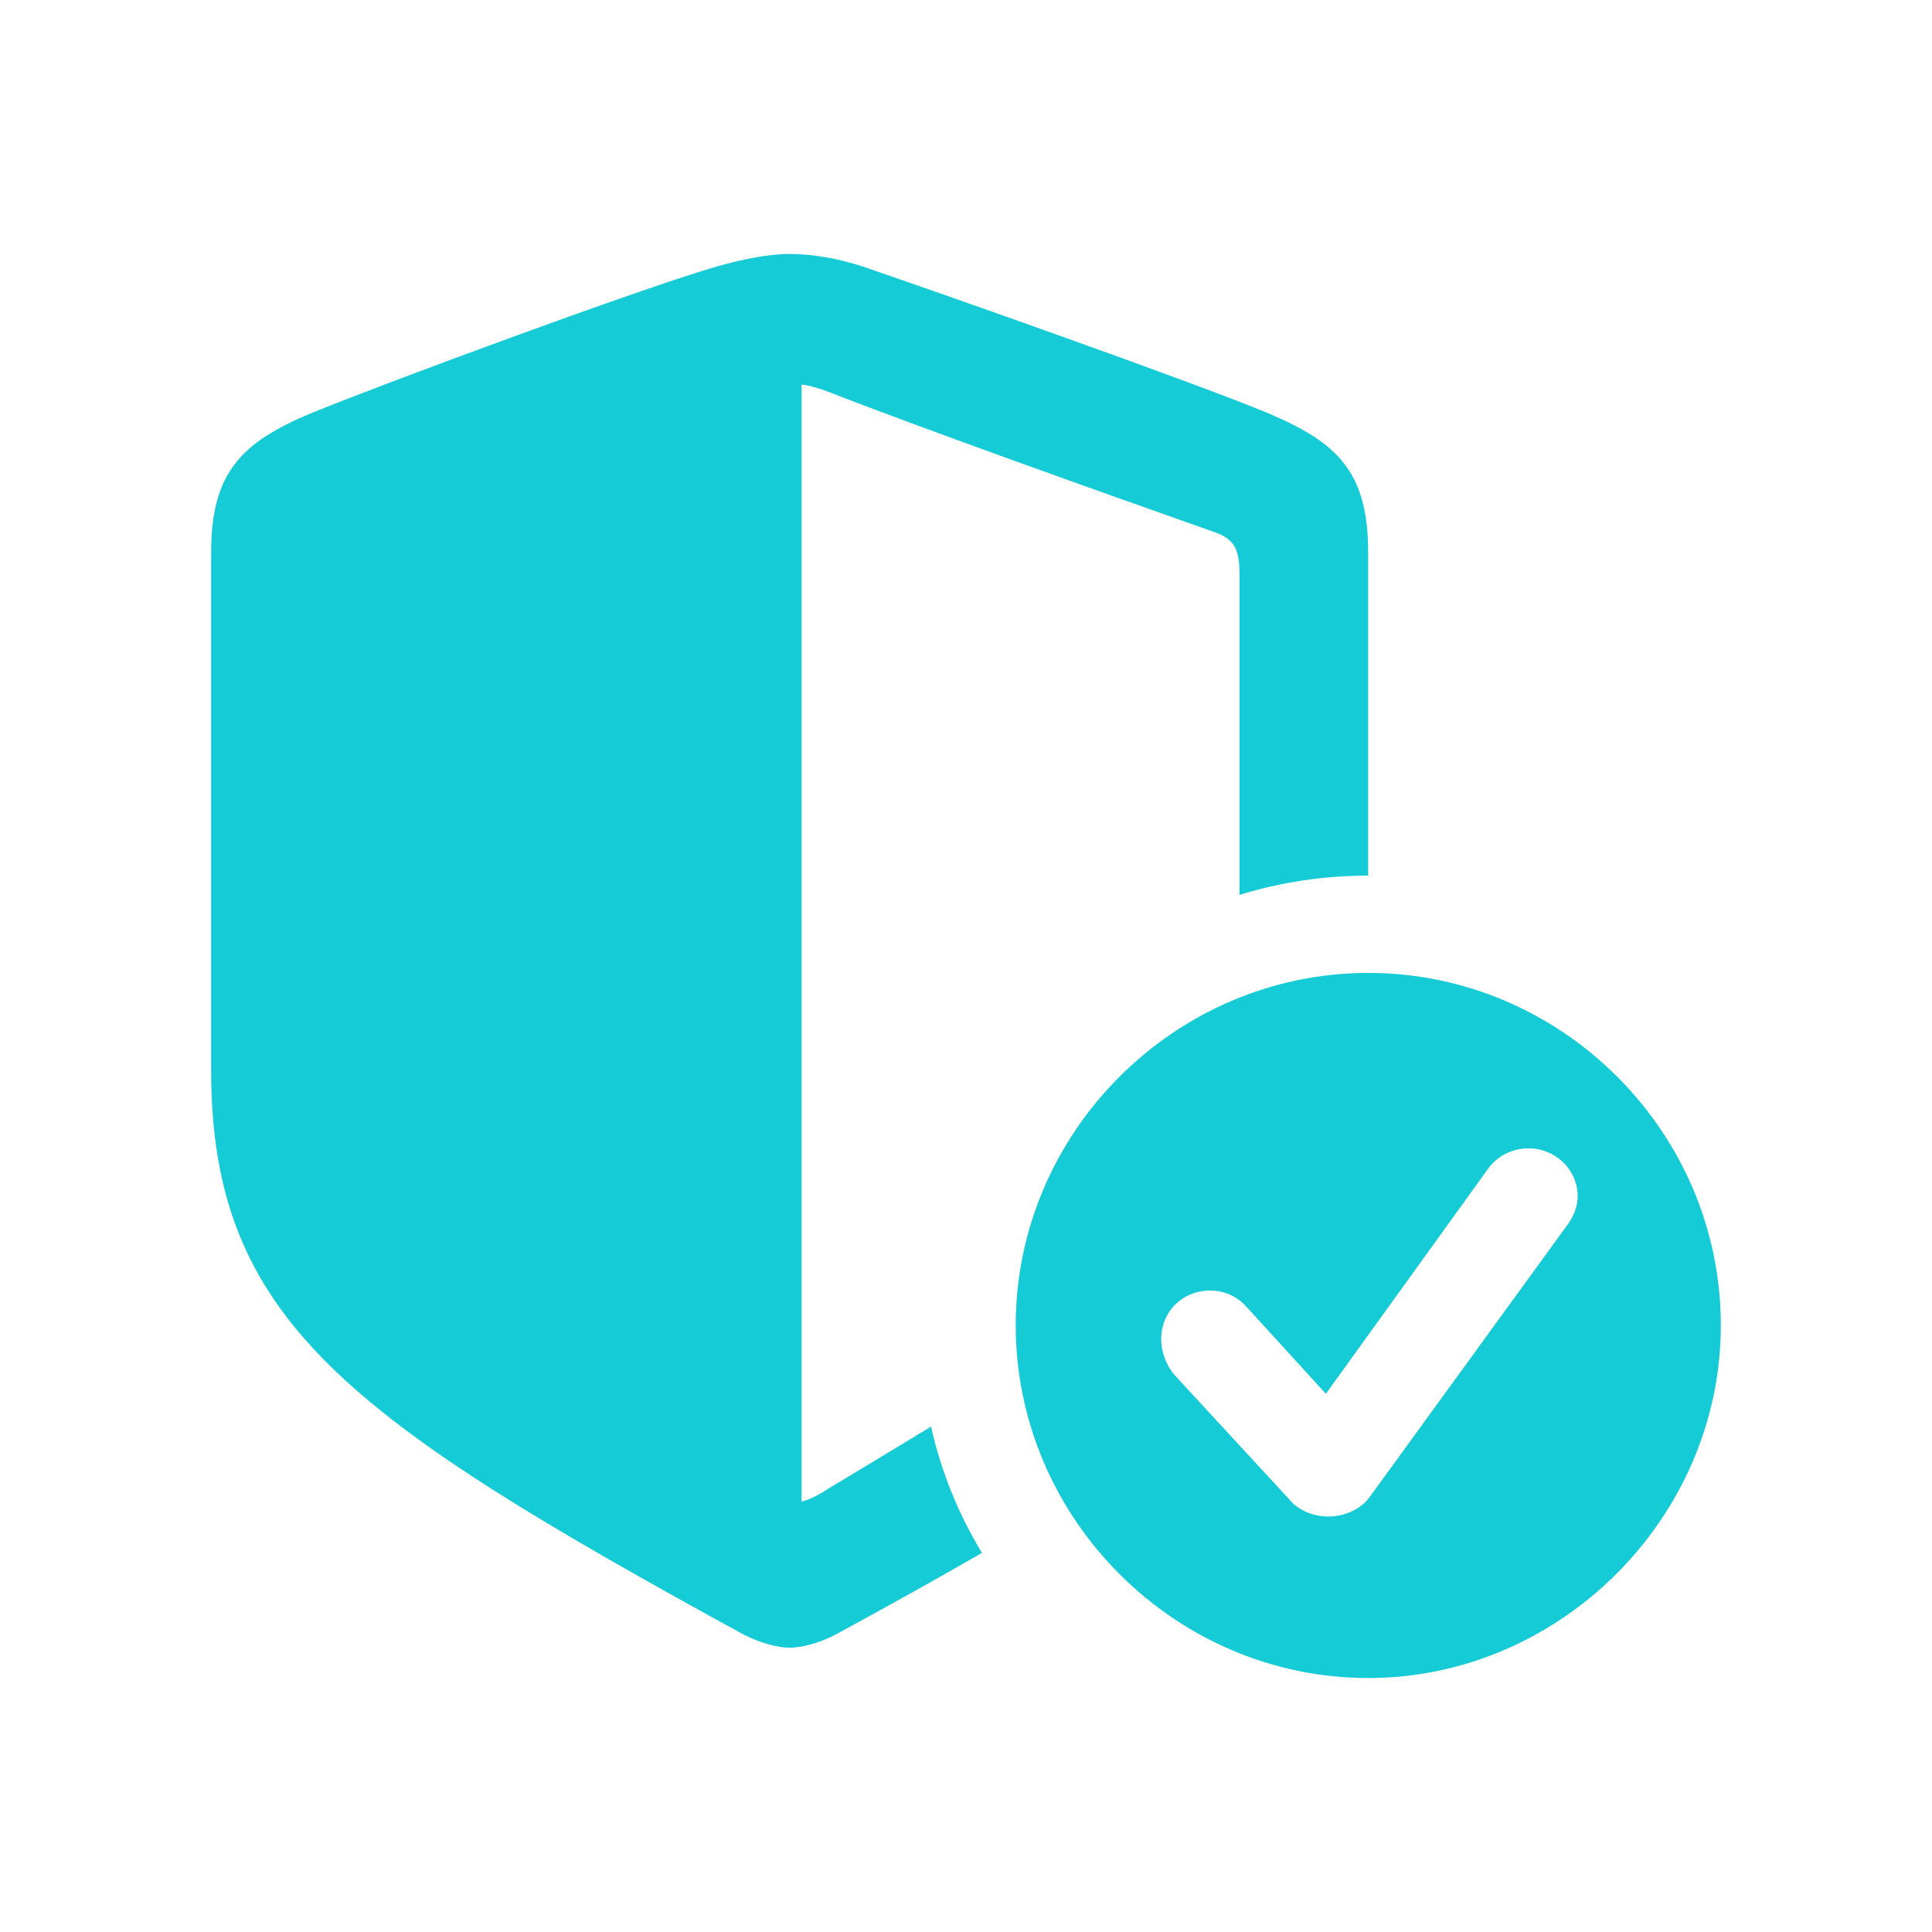
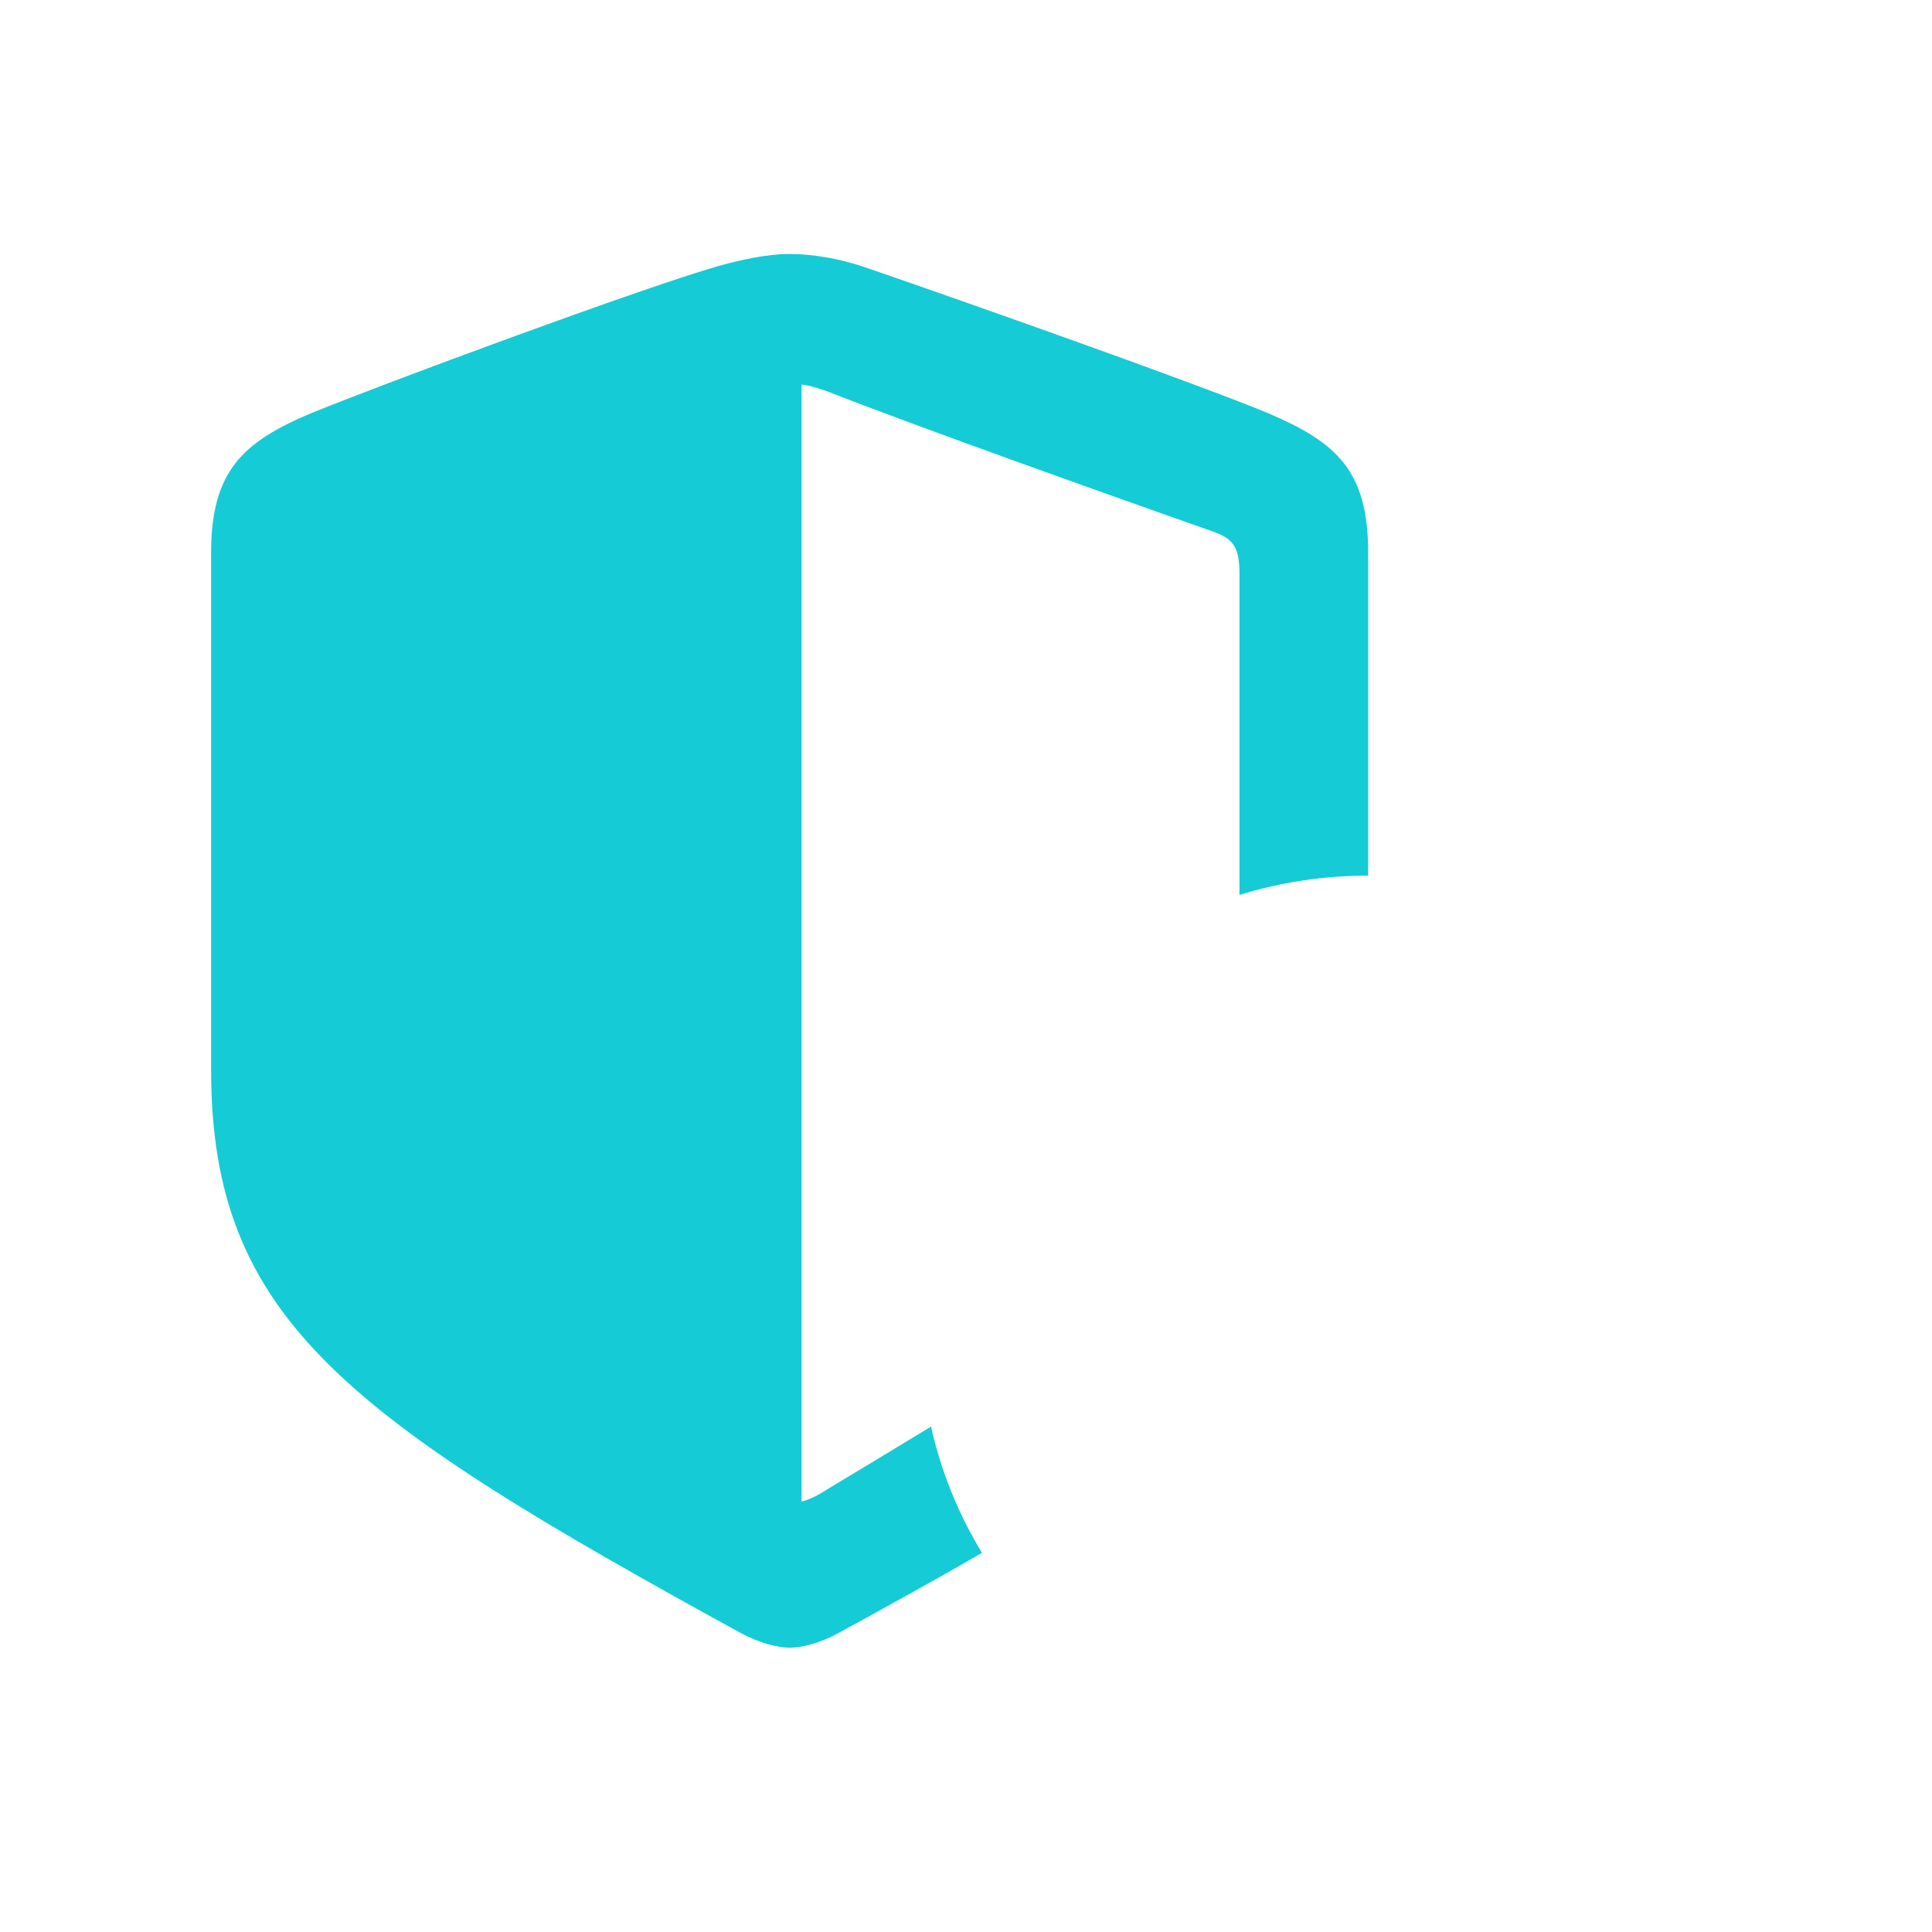
<svg xmlns="http://www.w3.org/2000/svg" width="60" height="60" viewBox="0 0 60 60" fill="none">
  <path d="M26.746 8.26C29.065 9.052 37.037 11.855 39.401 12.84C41.512 13.74 42.489 14.63 42.489 17.151V27.193C41.102 27.194 39.76 27.401 38.493 27.792V17.829C38.493 17.079 38.346 16.762 37.764 16.542C34.563 15.414 28.483 13.251 25.634 12.132C25.295 12.022 25.091 11.96 24.893 11.943V46.631C25.133 46.578 25.4 46.444 25.75 46.216C26.897 45.525 27.952 44.891 28.914 44.304C29.228 45.708 29.768 47.029 30.496 48.226C29.146 49.007 27.651 49.836 26.013 50.73C25.474 51.024 24.898 51.171 24.523 51.171C24.148 51.171 23.589 51.024 23.032 50.73C10.814 44.034 6.557 40.995 6.557 33.234V17.151C6.557 14.63 7.551 13.723 9.644 12.84C12.009 11.873 19.998 8.922 22.316 8.26C23.004 8.073 23.808 7.887 24.523 7.887C25.237 7.887 26.042 8.034 26.746 8.26Z" fill="#15CBD6" />
-   <path d="M53.442 41.16C53.442 47.13 48.449 52.113 42.493 52.113C36.499 52.113 31.544 47.165 31.544 41.16C31.544 35.152 36.499 30.215 42.493 30.215C48.502 30.215 53.442 35.152 53.442 41.16ZM46.198 36.318L41.176 43.285L38.709 40.582C38.44 40.285 38.058 40.079 37.573 40.079C36.751 40.079 36.062 40.702 36.062 41.6C36.062 41.976 36.211 42.394 36.479 42.705L40.061 46.587C40.355 46.944 40.855 47.097 41.249 47.097C41.767 47.097 42.25 46.865 42.511 46.525L48.679 38.037C48.889 37.759 48.996 37.427 48.996 37.162C48.996 36.304 48.285 35.663 47.475 35.663C46.936 35.663 46.475 35.92 46.198 36.318Z" fill="#15CBD6" />
</svg>